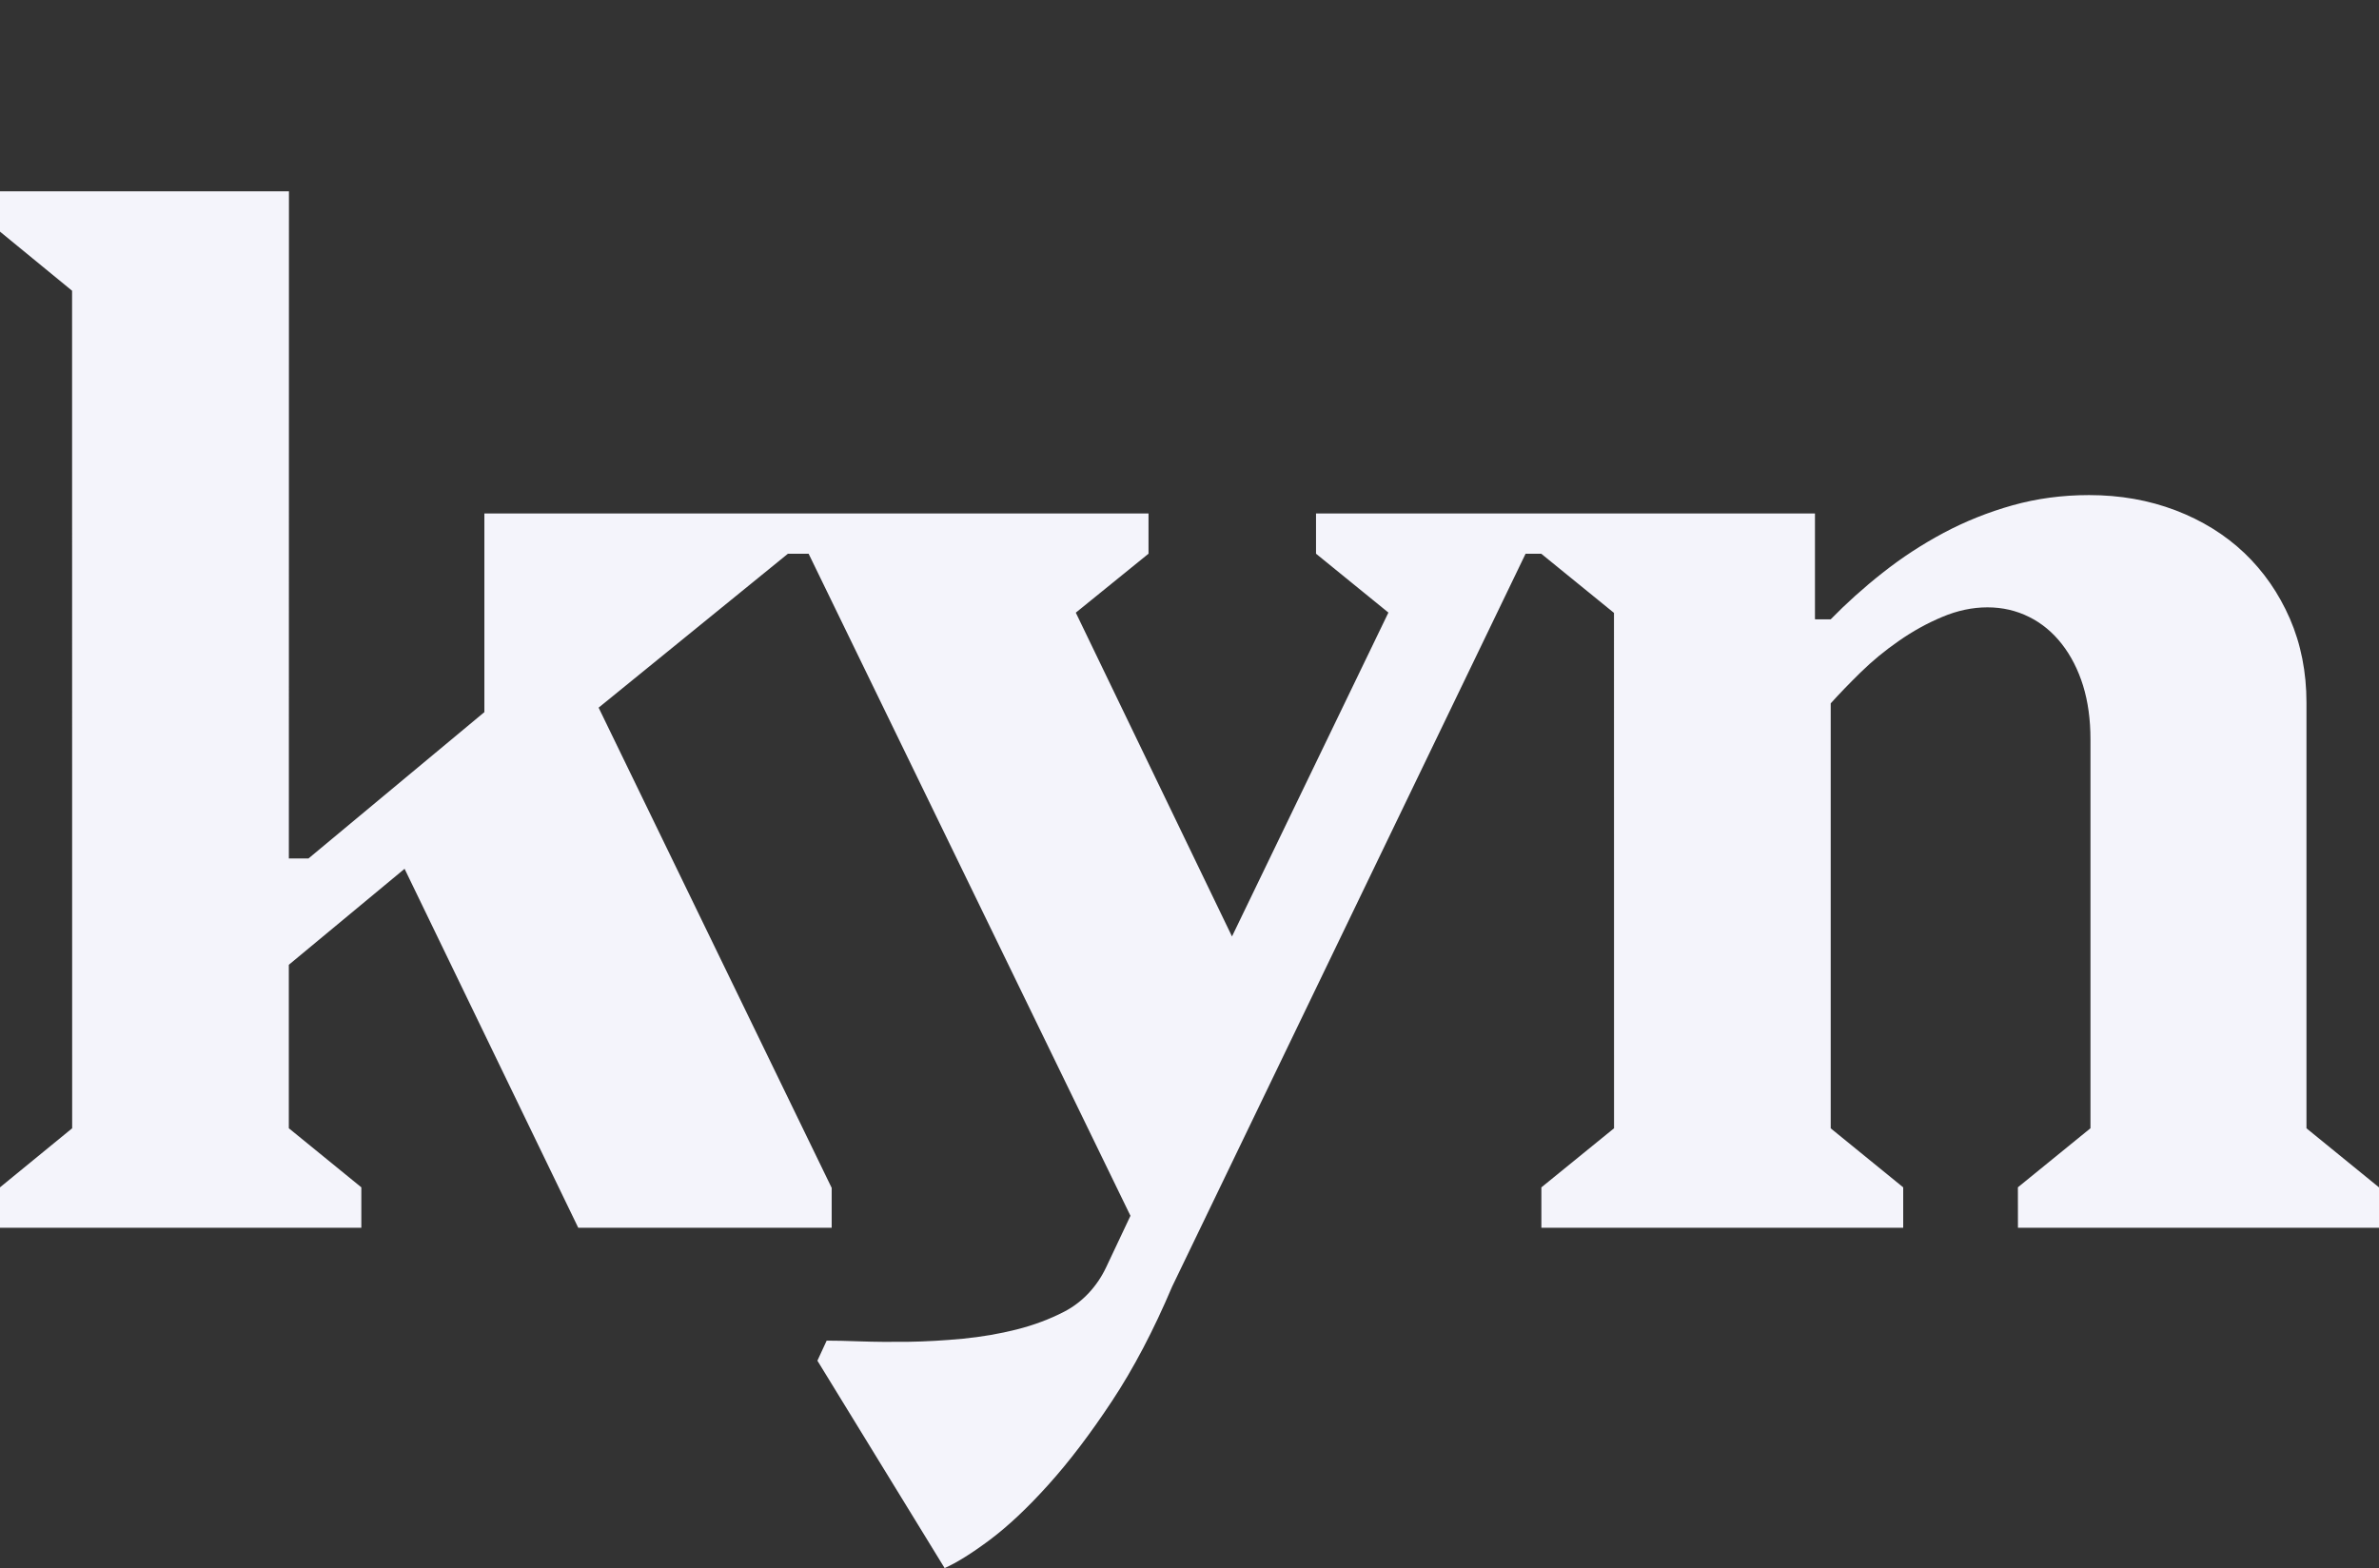
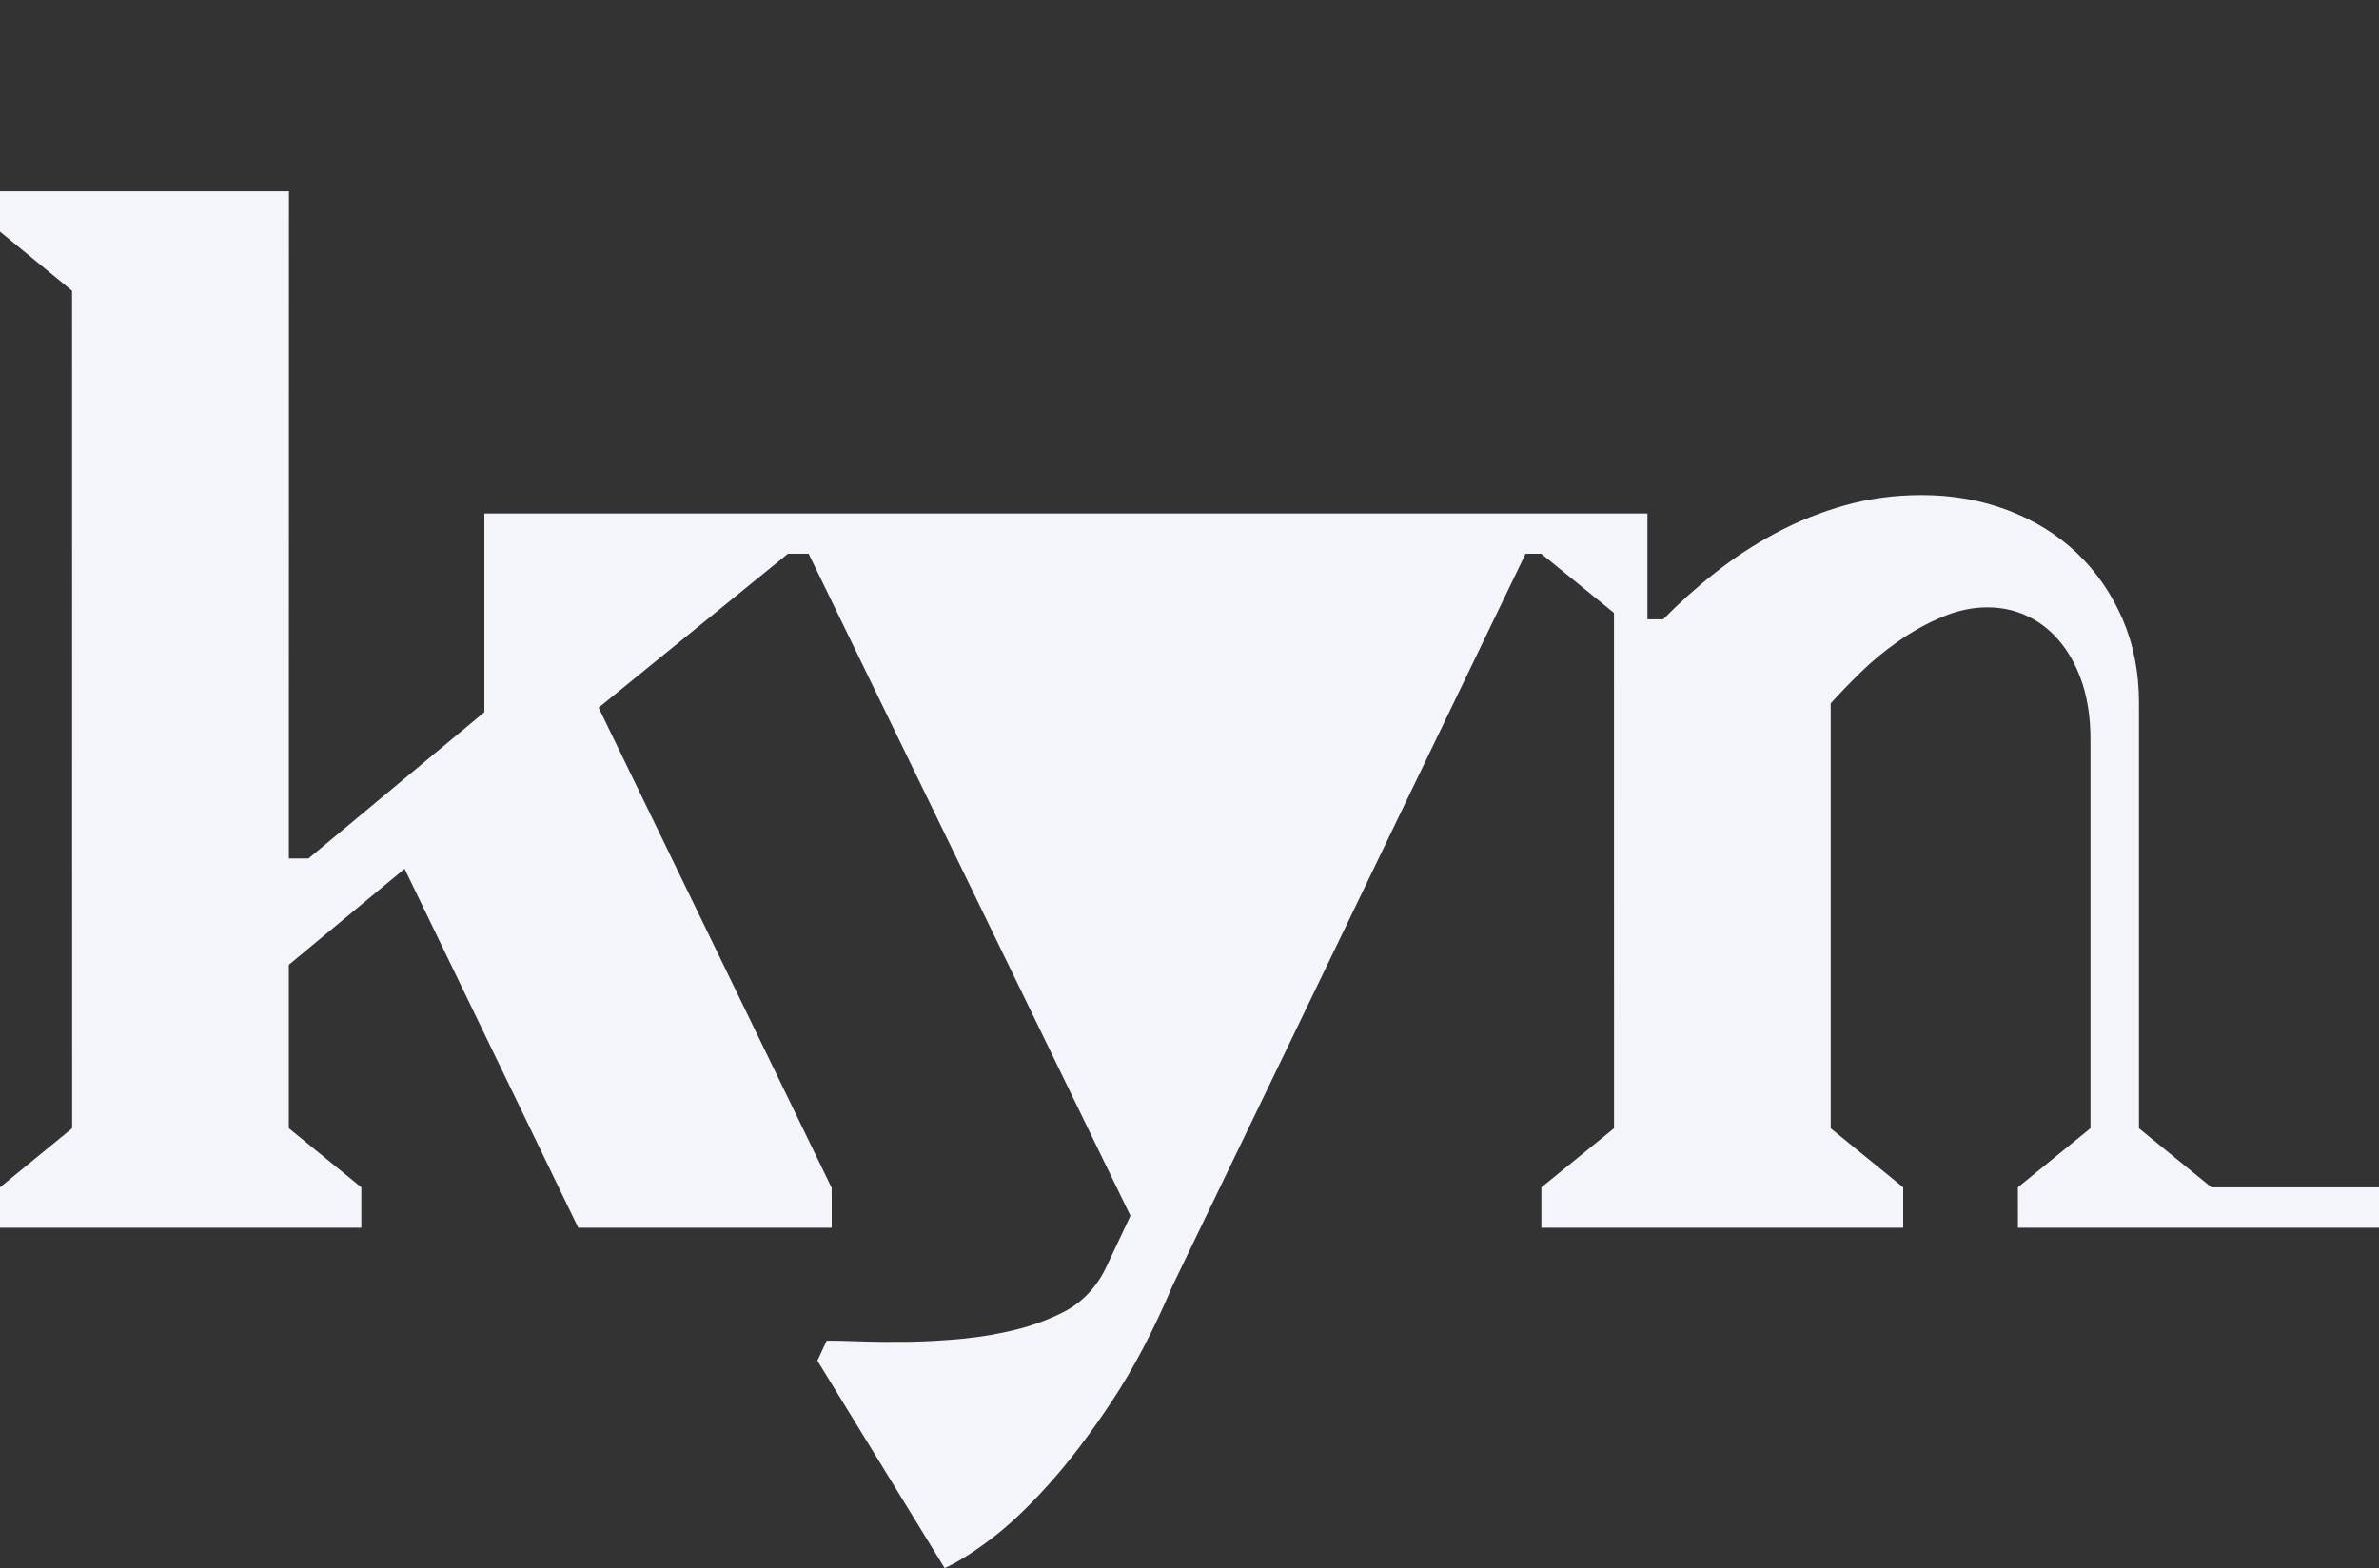
<svg xmlns="http://www.w3.org/2000/svg" id="Layer_2" width="1389.56" height="916.01" viewBox="0 0 1389.56 916.01">
  <rect x="0" y="0" width="1389.56" height="916.01" fill="#333333" stroke="none" />
  <defs>
    <style>.cls-1{opacity:0;}.cls-1,.cls-2{fill:#f4f4fb;}</style>
  </defs>
  <g id="Layer_1-2">
-     <path class="cls-2" d="M1389.56,693.62v23.6h-210.89l-.03-23.62,42.39-34.5v-227.22c0-11.52-1.44-21.98-4.31-31.33-2.9-9.3-7.03-17.43-12.39-24.3-5.36-6.87-11.73-12.18-19.18-15.86-7.42-3.71-15.52-5.59-24.3-5.59s-17.59,1.88-26.39,5.59c-8.81,3.68-17.25,8.36-25.35,14.01-8.13,5.62-15.52,11.73-22.29,18.35-6.72,6.59-12.57,12.65-17.51,18.14v248.26l42.34,34.47v23.62h-211.34v-23.6l42.44-34.52-.03-301.08-42.47-34.55h-9.17l-206.45,428.13c-10.82,25.53-22.53,47.82-35.15,66.9-12.6,19.05-24.98,35.36-37.16,48.87-12.15,13.51-23.57,24.23-34.21,32.2-10.66,7.94-19.44,13.43-26.37,16.44l-74.3-121.15,5.41-11.71c4.78,0,11.39.13,19.81.44,8.39.29,17.72.37,27.91.24,10.22-.16,20.8-.76,31.75-1.8,10.98-1.07,21.48-2.87,31.54-5.41,10.06-2.56,19.29-6.01,27.7-10.37.08-.04.17-.09.25-.13,10.75-5.61,19.13-14.9,24.3-25.86l14.18-30.04-187.97-386.74h-12.13l-110.54,89.9,136.13,280.54v23.31h-148.02l-101.45-209.72-67.61,56.08v95.49l42.36,34.52v23.62H0v-23.62l42.15-34.5-.05-489.28L0,135.32v-23.57h168.77l-.05,389.74h11.47l102.73-85.48v-116.06h387.92v23.52l-42.47,34.44,91.23,189.15,91.36-189.2-42.28-34.39v-23.52h291.43v61.6l.13.24h9.07c9.09-9.3,19.16-18.4,30.31-27.18,11.13-8.81,23.02-16.57,35.64-23.31,12.65-6.74,26.05-12.1,40.22-16.1,14.14-3.97,29.06-5.98,44.71-5.98,18.16,0,34.99,2.98,50.51,8.89,15.52,5.93,28.93,14.22,40.22,24.93,11.24,10.74,20.12,23.52,26.58,38.34,6.45,14.87,9.7,31.23,9.7,49.1v248.65l42.36,34.5Z" />
-     <rect class="cls-1" width="1389.56" height="111.75" />
+     <path class="cls-2" d="M1389.56,693.62v23.6h-210.89l-.03-23.62,42.39-34.5v-227.22c0-11.52-1.44-21.98-4.31-31.33-2.9-9.3-7.03-17.43-12.39-24.3-5.36-6.87-11.73-12.18-19.18-15.86-7.42-3.71-15.52-5.59-24.3-5.59s-17.59,1.88-26.39,5.59c-8.81,3.68-17.25,8.36-25.35,14.01-8.13,5.62-15.52,11.73-22.29,18.35-6.72,6.59-12.57,12.65-17.51,18.14v248.26l42.34,34.47v23.62h-211.34v-23.6l42.44-34.52-.03-301.08-42.47-34.55h-9.17l-206.45,428.13c-10.82,25.53-22.53,47.82-35.15,66.9-12.6,19.05-24.98,35.36-37.16,48.87-12.15,13.51-23.57,24.23-34.21,32.2-10.66,7.94-19.44,13.43-26.37,16.44l-74.3-121.15,5.41-11.71c4.78,0,11.39.13,19.81.44,8.39.29,17.72.37,27.91.24,10.22-.16,20.8-.76,31.75-1.8,10.98-1.07,21.48-2.87,31.54-5.41,10.06-2.56,19.29-6.01,27.7-10.37.08-.04.17-.09.25-.13,10.75-5.61,19.13-14.9,24.3-25.86l14.18-30.04-187.97-386.74h-12.13l-110.54,89.9,136.13,280.54v23.31h-148.02l-101.45-209.72-67.61,56.08v95.49l42.36,34.52v23.62H0v-23.62l42.15-34.5-.05-489.28L0,135.32v-23.57h168.77l-.05,389.74h11.47l102.73-85.48v-116.06h387.92v23.52v-23.52h291.43v61.6l.13.24h9.07c9.09-9.3,19.16-18.4,30.31-27.18,11.13-8.81,23.02-16.57,35.64-23.31,12.65-6.74,26.05-12.1,40.22-16.1,14.14-3.97,29.06-5.98,44.71-5.98,18.16,0,34.99,2.98,50.51,8.89,15.52,5.93,28.93,14.22,40.22,24.93,11.24,10.74,20.12,23.52,26.58,38.34,6.45,14.87,9.7,31.23,9.7,49.1v248.65l42.36,34.5Z" />
  </g>
</svg>